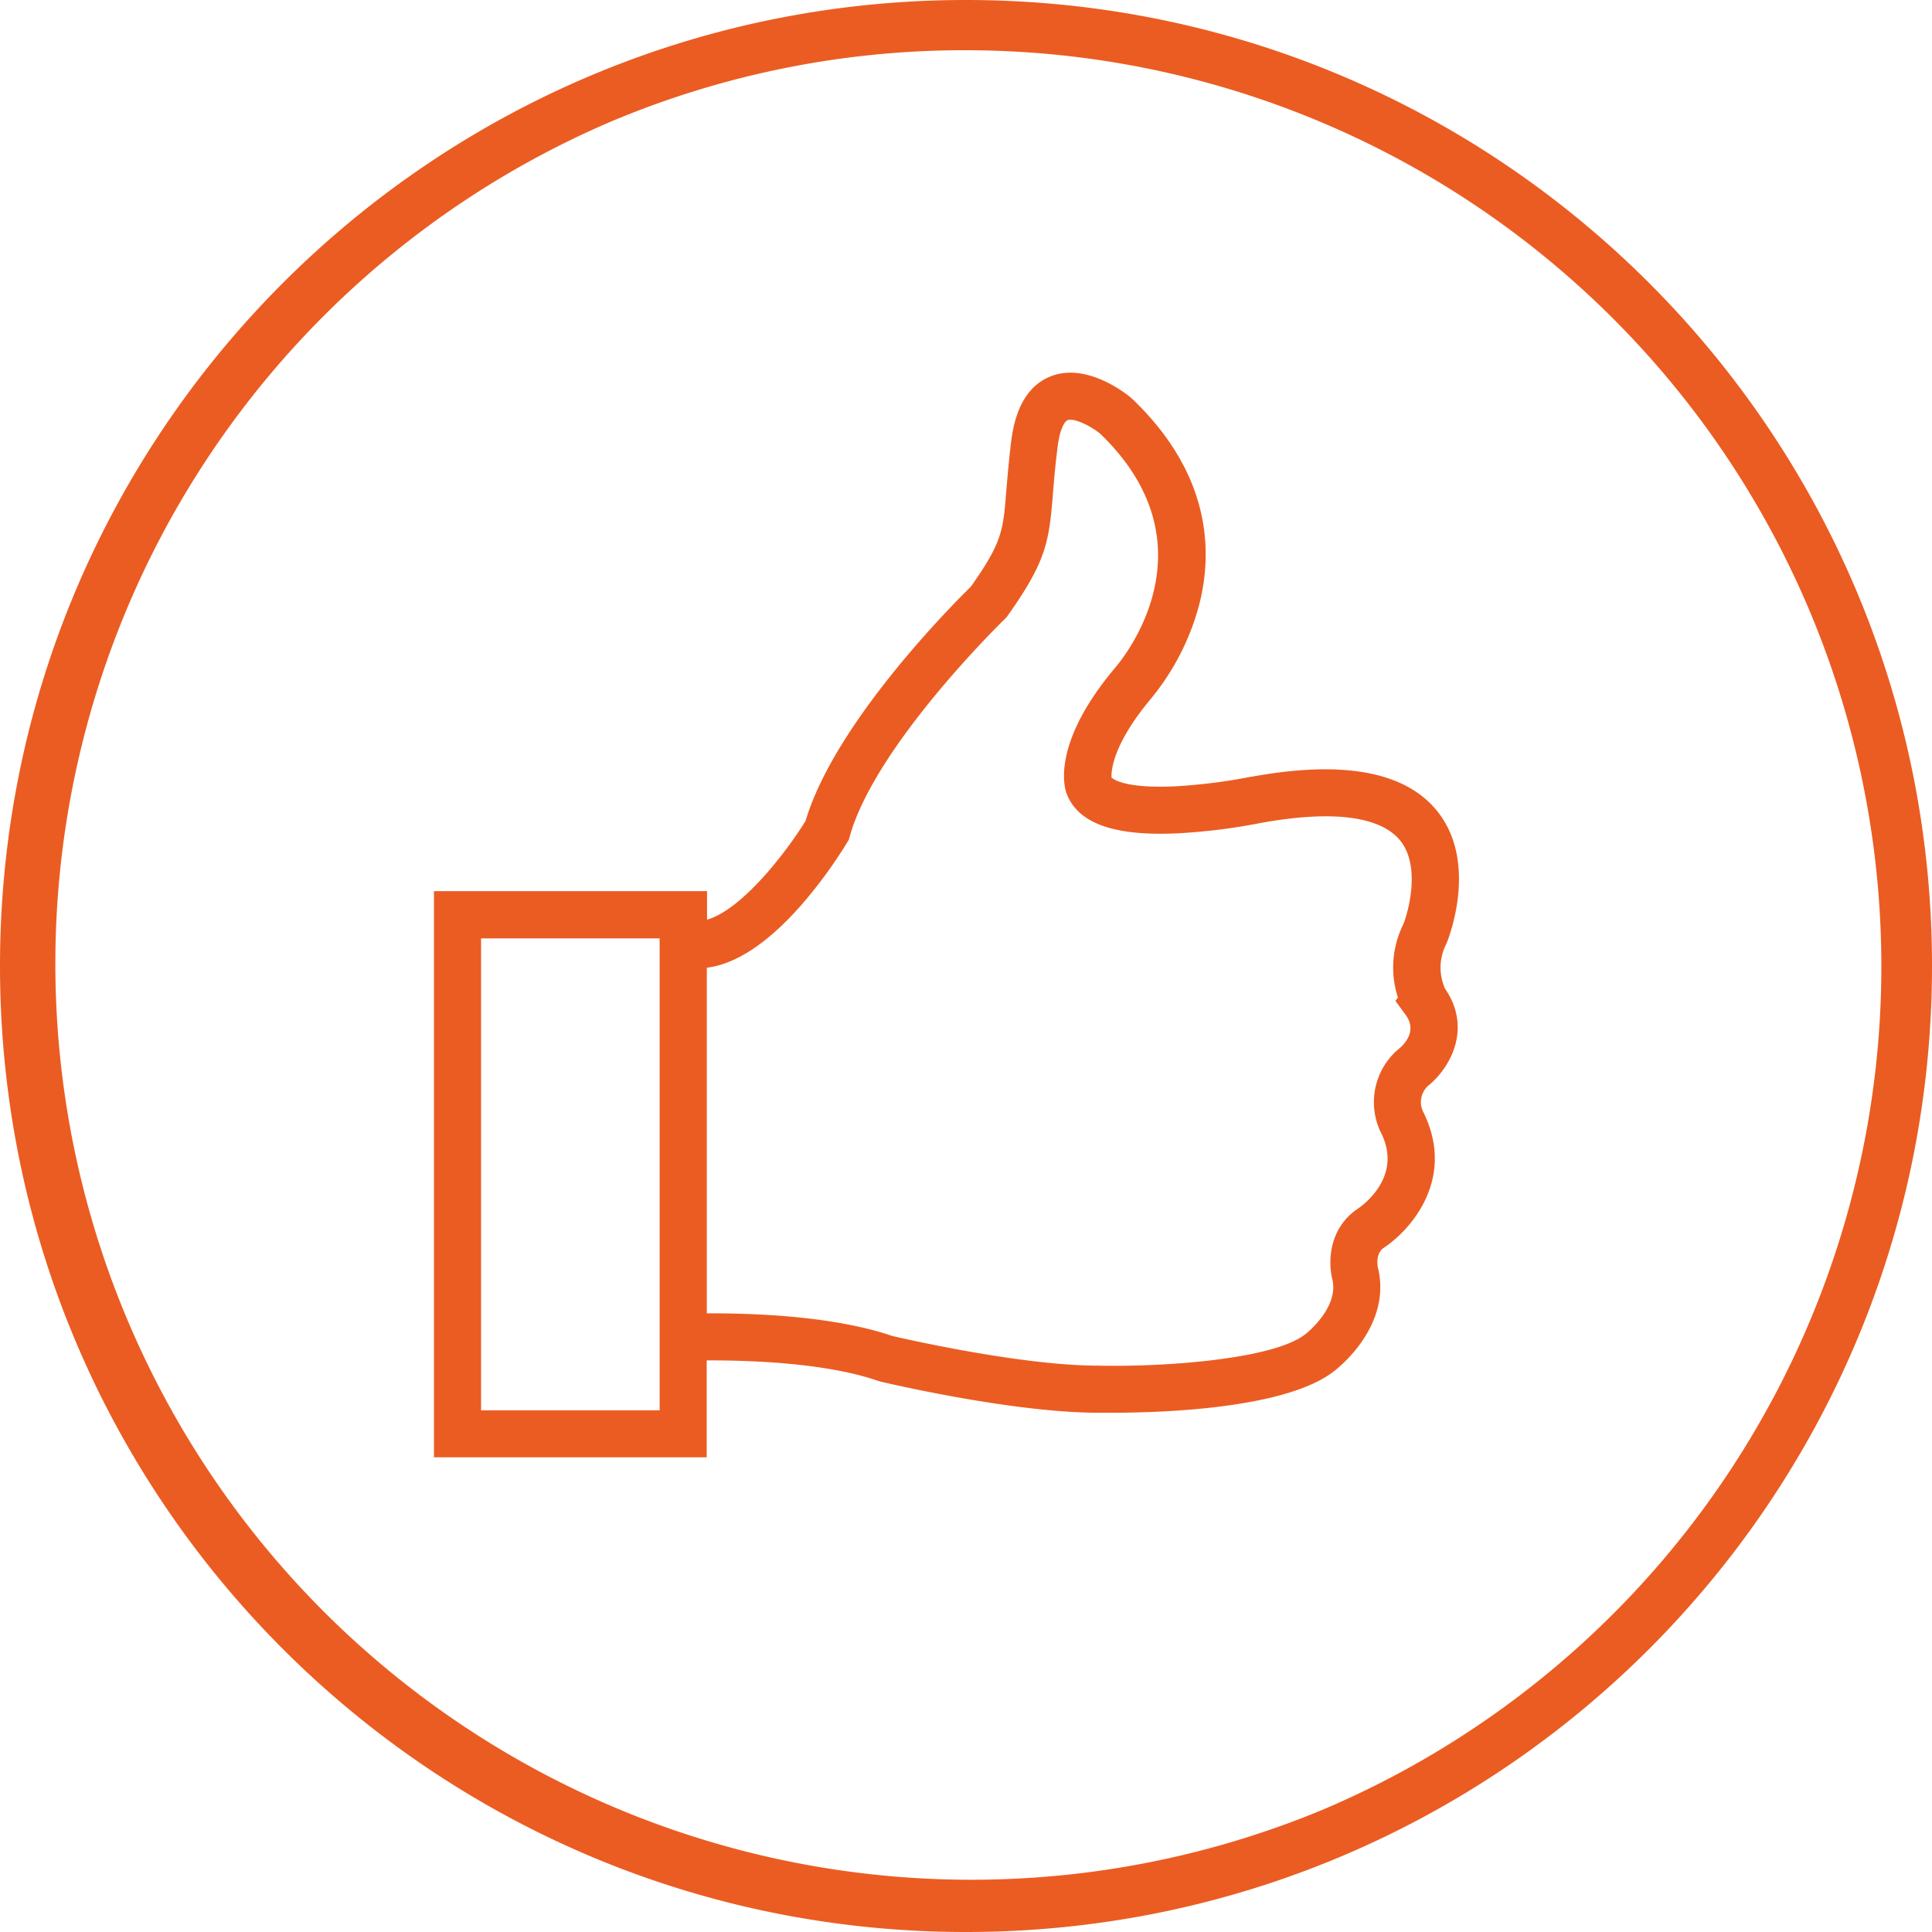
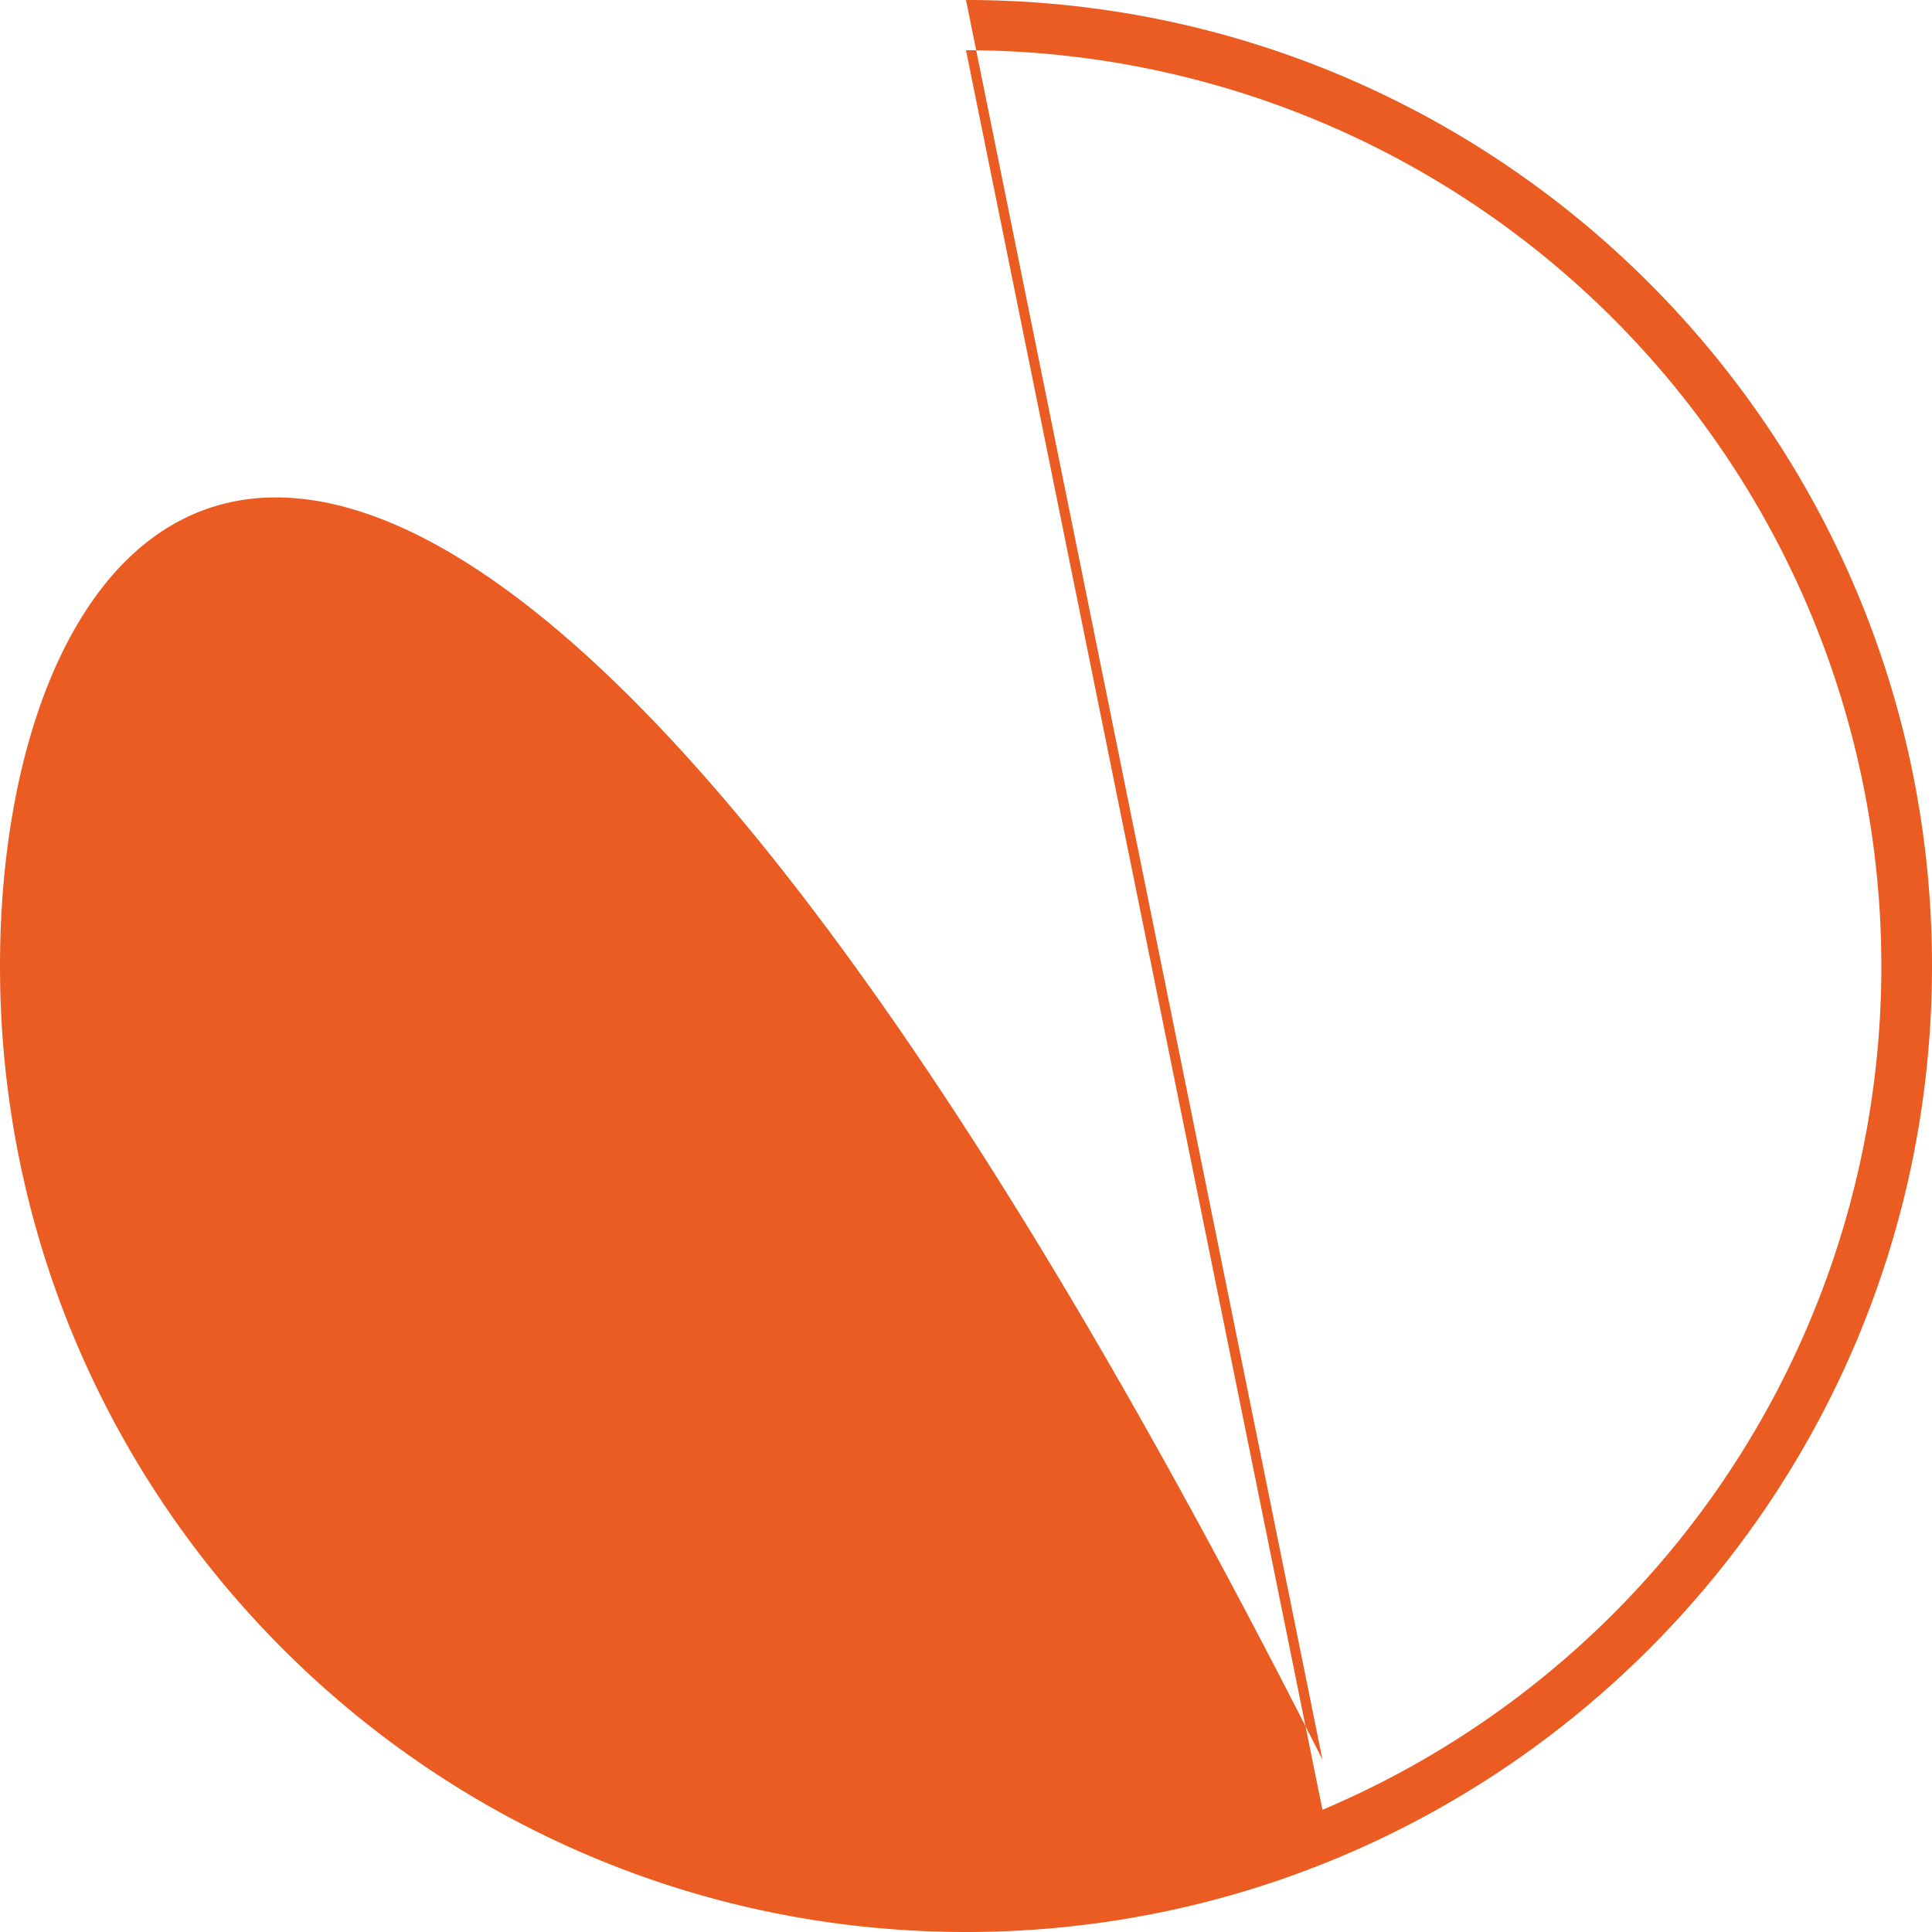
<svg xmlns="http://www.w3.org/2000/svg" id="Ebene_1" data-name="Ebene 1" viewBox="0 0 500 500">
  <defs>
    <style>.cls-1{fill:#eb5c22;}</style>
  </defs>
-   <path class="cls-1" d="M250,13a237.07,237.07,0,0,1,92.25,455.38A237.07,237.07,0,0,1,157.75,31.62,235.43,235.43,0,0,1,250,13m0-13C111.93,0,0,111.93,0,250S111.93,500,250,500,500,388.07,500,250,388.07,0,250,0Z" />
-   <path class="cls-1" d="M374,255.91a13.33,13.33,0,0,1,.21-11.45l.19-.42c.35-.84,8.38-20.71-2.49-34.17-8.24-10.19-24.37-13.17-47.94-8.86l-.15,0a145.68,145.68,0,0,1-19.16,2.46c-13,.68-16.39-1.65-17-2.25-.09-1.64.25-8.43,10-20.15a64.16,64.16,0,0,0,12.61-24.28c3.55-13.51,3.45-33.75-17.19-53.5l-.28-.26c-1.15-1-11.44-9.31-20.83-5.65-5.67,2.21-9.11,7.79-10.24,16.57-.69,5.46-1,9.74-1.31,13.18-.83,10.33-1.06,13.2-9.16,24.69-4.18,4.1-35.15,35-42.77,60.6-4.94,8.06-16.45,23-25.51,25.59v-7.38H112.31V377.15h70.58V352.07c18.66-.06,34.27,1.79,44.29,5.28l.6.18c1.38.33,34.15,8.06,56.28,8.08.71,0,2.13,0,4.09,0,12.05,0,44.43-.94,57-10.67,1.24-.93,14.71-11.53,11.61-26.23l-.12-.45s-.87-3.42,1.26-5.18c7.42-4.84,18.82-18.11,10.54-35.1l-.14-.27A5.7,5.7,0,0,1,369.6,281C375.37,276.34,381,266.11,374,255.91Zm-86.32-54.37,0-.08h0ZM170.71,365H124.5V242.85h46.21ZM361.78,258.15l-.65.87,2.66,3.64c3.07,4.19-.37,7.67-1.94,8.93l-.49.42a18,18,0,0,0-3.8,21.47c5.45,11.37-5.22,18.73-6.43,19.52l-.4.28c-7.06,5.31-7,13.77-5.84,18.15,1.4,7.33-7,13.77-7,13.82l-.11.08c-8.5,6.6-37.31,8.47-53.47,8.1h-.14c-19.66,0-50-6.92-53.25-7.68-11.43-3.91-27.94-5.92-48-5.86V250.45c7.83-1,16.25-6.71,25.06-16.92A121.23,121.23,0,0,0,219.26,218l.42-.7.21-.78c6.65-23.79,39.83-56,40.17-56.34l.41-.4.33-.46c9.84-13.89,10.68-18.87,11.67-31.22.28-3.48.6-7.43,1.26-12.61.61-4.77,1.9-6.49,2.57-6.75,1.59-.62,5.79,1.36,8.43,3.5,30.74,29.62,4.8,59.53,3.69,60.78l-.15.18c-15.67,18.81-13,30-12.29,32l.07.18c2.93,7.8,12.53,11.15,29.33,10.25A155.52,155.52,0,0,0,326.19,213c18.51-3.38,31-1.81,36.17,4.52s2.4,17.66.81,21.7A25.09,25.09,0,0,0,361.78,258.15Z" />
+   <path class="cls-1" d="M250,13a237.07,237.07,0,0,1,92.25,455.38m0-13C111.93,0,0,111.93,0,250S111.93,500,250,500,500,388.07,500,250,388.07,0,250,0Z" />
</svg>